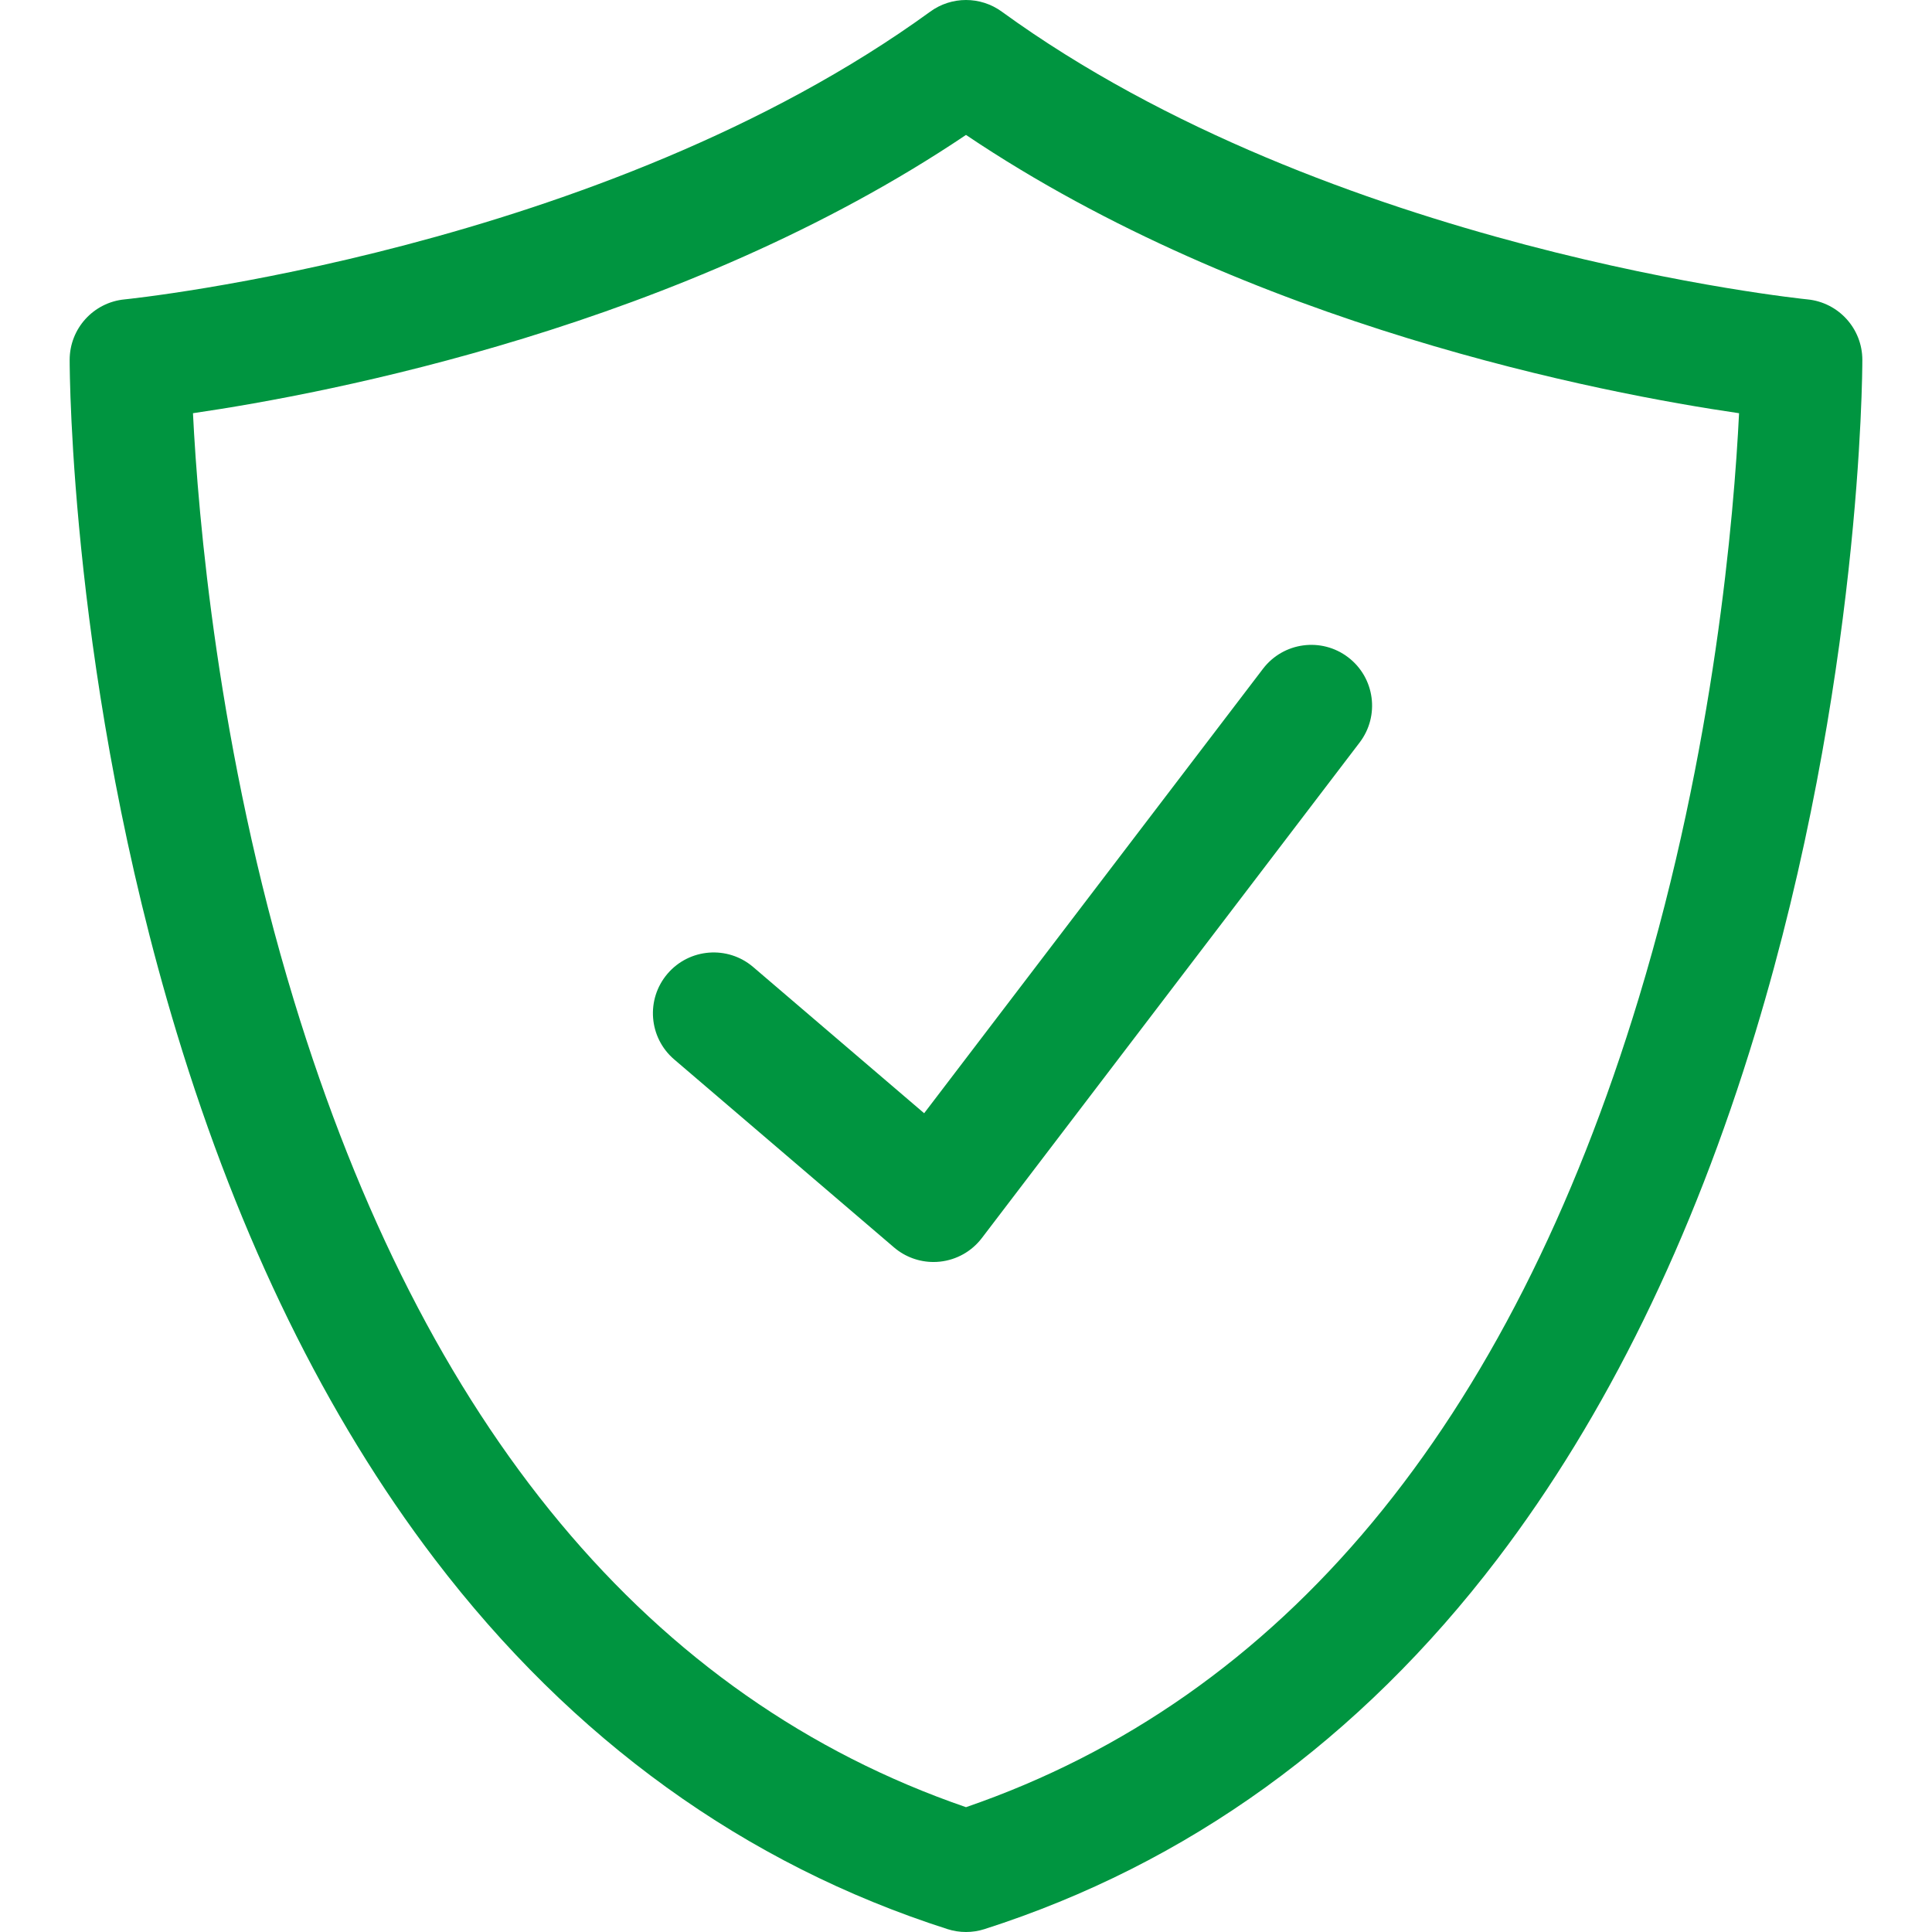
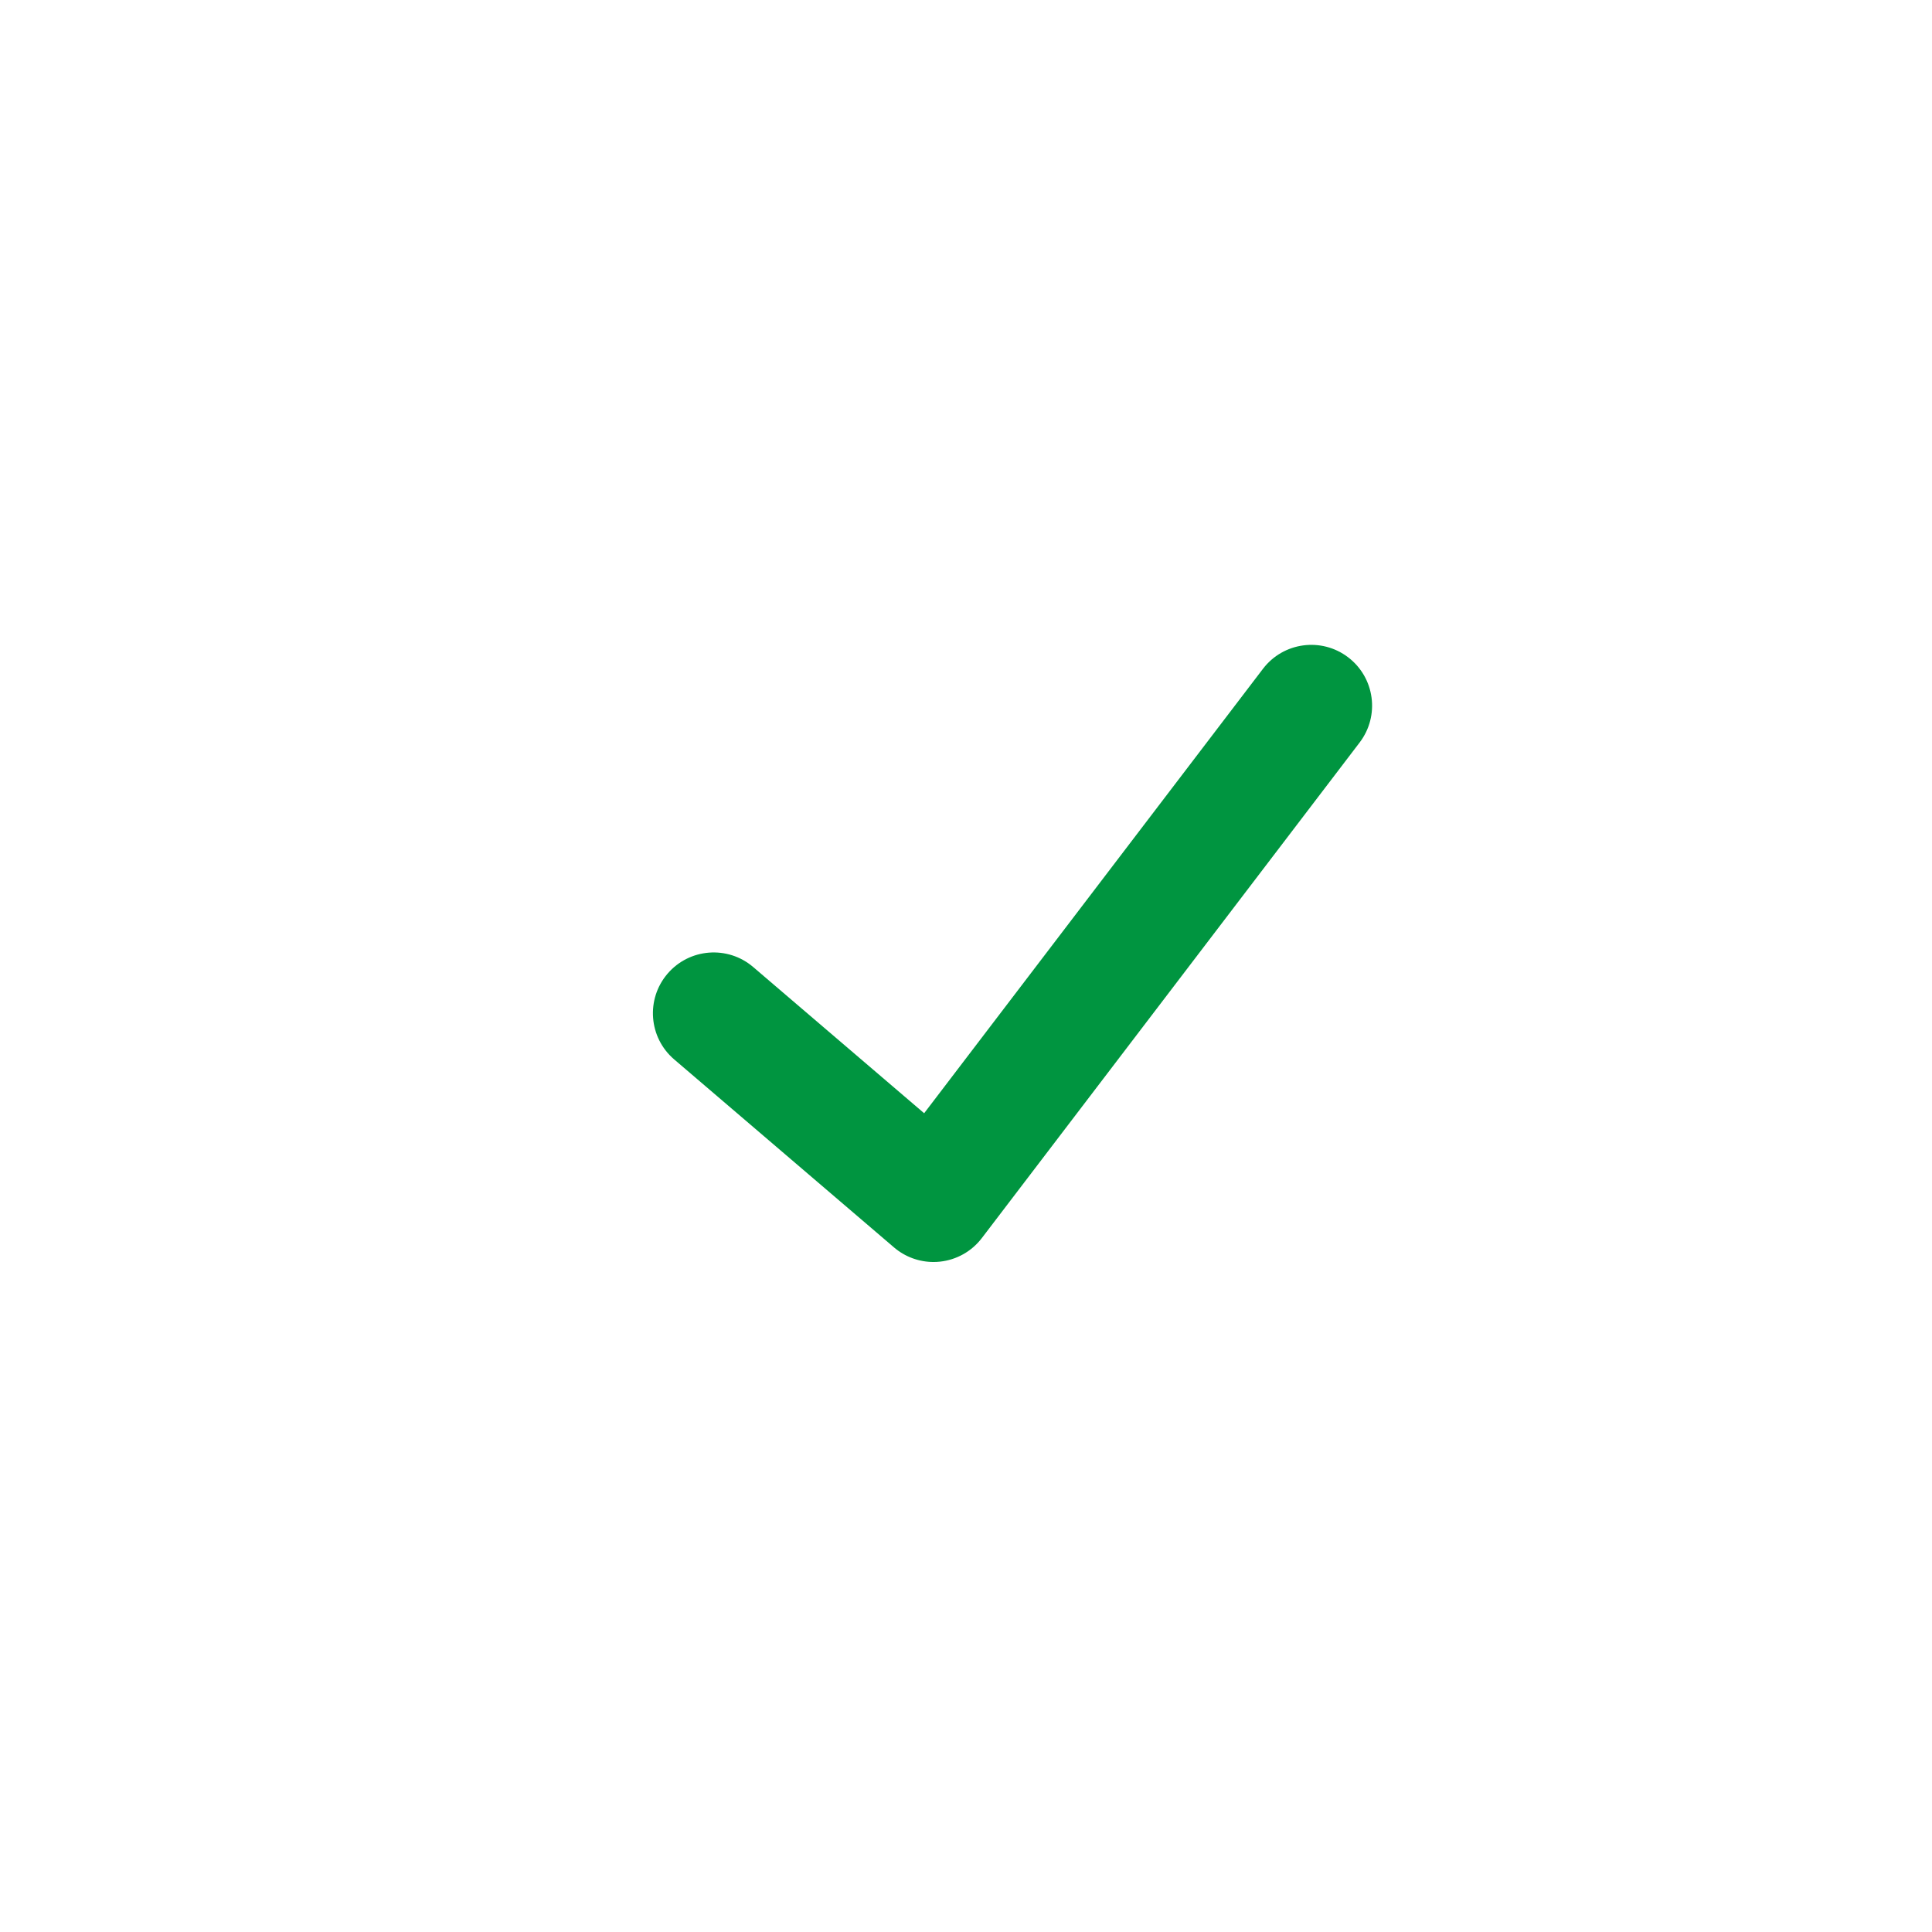
<svg xmlns="http://www.w3.org/2000/svg" xmlns:ns1="http://sodipodi.sourceforge.net/DTD/sodipodi-0.dtd" xmlns:ns2="http://www.inkscape.org/namespaces/inkscape" version="1.1" id="Capa_1" x="0px" y="0px" viewBox="0 0 317.855 317.855" style="enable-background:new 0 0 317.855 317.855;" xml:space="preserve" ns1:docname="shield-svgrepo-com.svg" ns2:version="1.0.1 (3bc2e813f5, 2020-09-07)">
  <defs id="defs1680" />
  <ns1:namedview pagecolor="#ffffff" bordercolor="#666666" borderopacity="1" objecttolerance="10" gridtolerance="10" guidetolerance="10" ns2:pageopacity="0" ns2:pageshadow="2" ns2:window-width="1920" ns2:window-height="1009" id="namedview1678" showgrid="false" ns2:zoom="0.66225163" ns2:cx="-142.24075" ns2:cy="196.53713" ns2:window-x="-8" ns2:window-y="-8" ns2:window-maximized="1" ns2:current-layer="Capa_1" />
  <g id="g1645" style="fill:#009540;fill-opacity:1">
-     <path d="M158.929,317.855c-1.029,0-2.059-0.159-3.051-0.477c-33.344-10.681-61.732-31.168-84.377-60.891   c-17.828-23.401-32.103-52.526-42.426-86.566C11.661,112.506,11.461,61.358,11.461,59.209c0-5.15,3.912-9.459,9.039-9.954   c0.772-0.075,78.438-8.048,132.553-47.347c3.504-2.546,8.249-2.543,11.753,0.001C218.906,41.207,296.582,49.18,297.36,49.256   c5.123,0.5,9.034,4.807,9.034,9.953c0,2.149-0.2,53.297-17.613,110.713c-10.324,34.04-24.598,63.165-42.426,86.566   c-22.644,29.723-51.032,50.21-84.376,60.891C160.987,317.696,159.958,317.855,158.929,317.855z M31.748,67.982   c0.831,16.784,4.062,55.438,16.604,96.591c21.405,70.227,58.601,114.87,110.576,132.746   c52.096-17.916,89.335-62.711,110.713-133.202c12.457-41.074,15.653-79.434,16.472-96.134   c-22.404-3.269-80.438-14.332-127.186-45.785C112.175,53.648,54.153,64.713,31.748,67.982z" id="path1641" style="fill:#009540;fill-opacity:1" />
    <path d="M153.582,207.625c-2.372,0-4.68-0.844-6.499-2.4l-36.163-30.926c-4.197-3.589-4.69-9.901-1.101-14.099   c3.588-4.198,9.901-4.692,14.099-1.101l28.124,24.051l55.743-73.118c3.348-4.392,9.622-5.24,14.015-1.89   c4.393,3.348,5.238,9.623,1.89,14.015l-62.155,81.53c-1.667,2.187-4.16,3.591-6.895,3.882   C154.287,207.606,153.934,207.625,153.582,207.625z" id="path1643" style="fill:#009540;fill-opacity:1" />
  </g>
  <g id="g1647" style="fill:#009540;fill-opacity:1">
</g>
  <g id="g1649" style="fill:#009540;fill-opacity:1">
</g>
  <g id="g1651" style="fill:#009540;fill-opacity:1">
</g>
  <g id="g1653" style="fill:#009540;fill-opacity:1">
</g>
  <g id="g1655" style="fill:#009540;fill-opacity:1">
</g>
  <g id="g1657" style="fill:#009540;fill-opacity:1">
</g>
  <g id="g1659" style="fill:#009540;fill-opacity:1">
</g>
  <g id="g1661" style="fill:#009540;fill-opacity:1">
</g>
  <g id="g1663" style="fill:#009540;fill-opacity:1">
</g>
  <g id="g1665" style="fill:#009540;fill-opacity:1">
</g>
  <g id="g1667" style="fill:#009540;fill-opacity:1">
</g>
  <g id="g1669" style="fill:#009540;fill-opacity:1">
</g>
  <g id="g1671" style="fill:#009540;fill-opacity:1">
</g>
  <g id="g1673" style="fill:#009540;fill-opacity:1">
</g>
  <g id="g1675" style="fill:#009540;fill-opacity:1">
</g>
</svg>